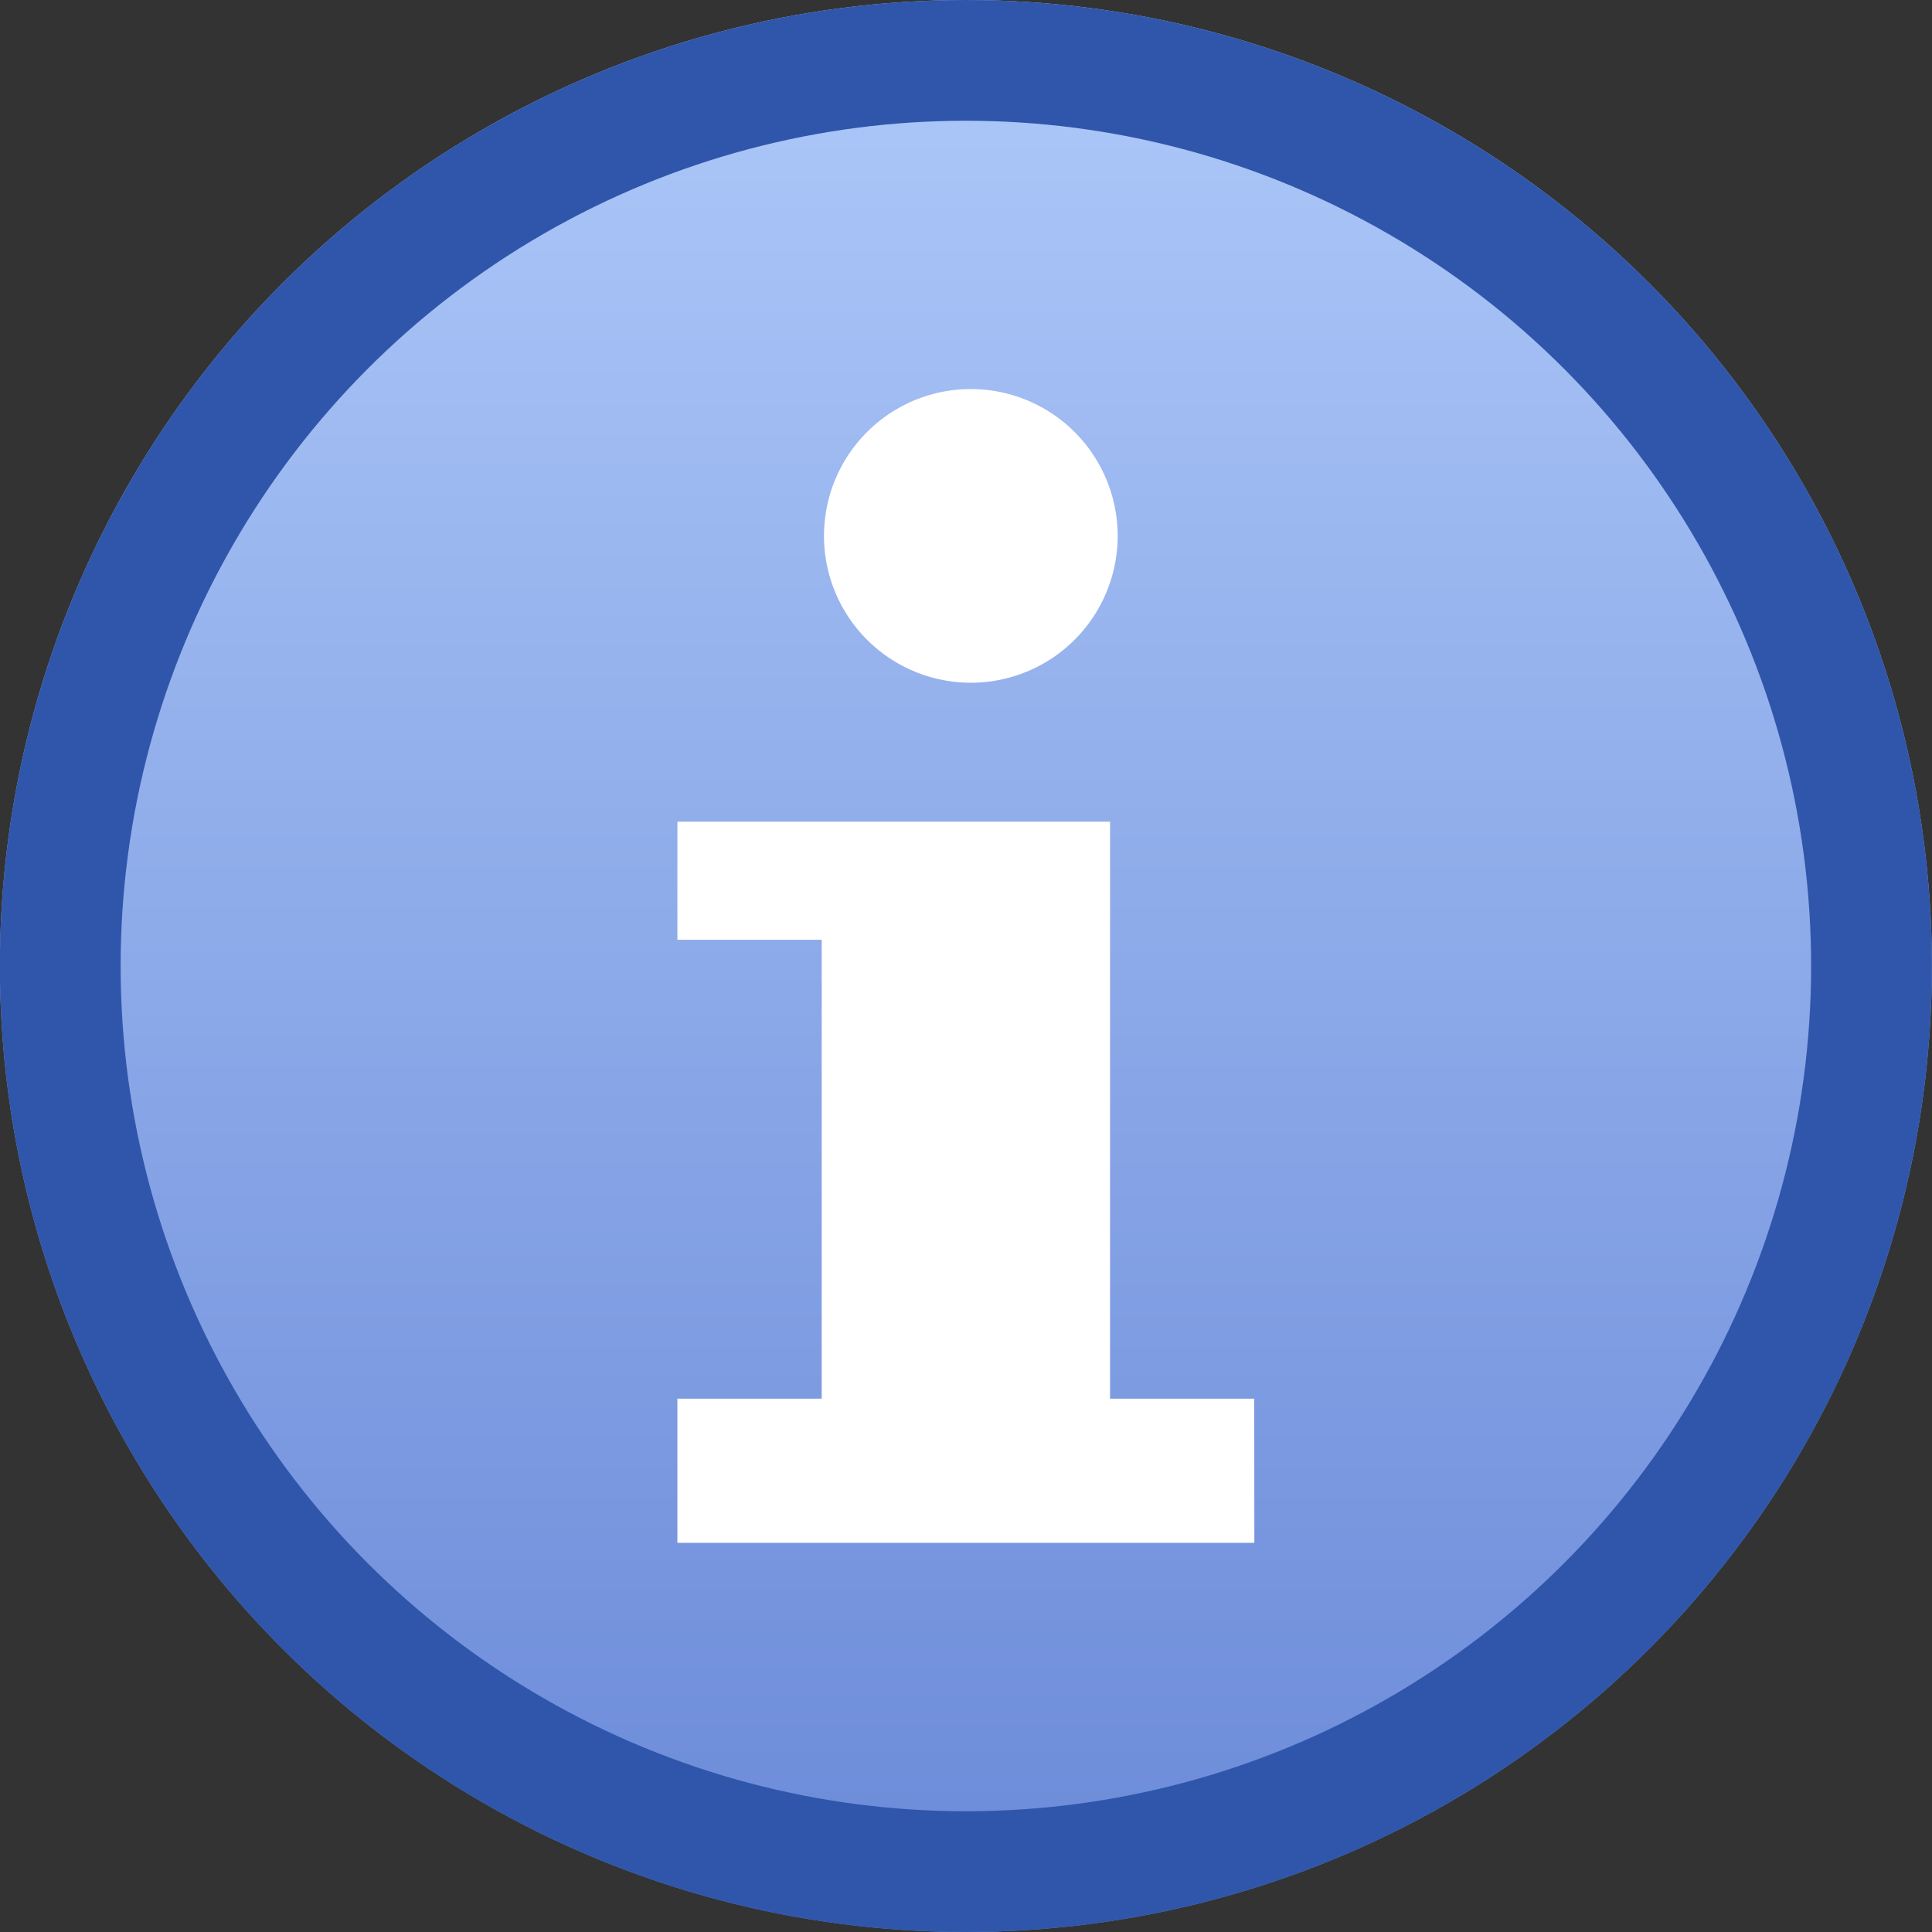
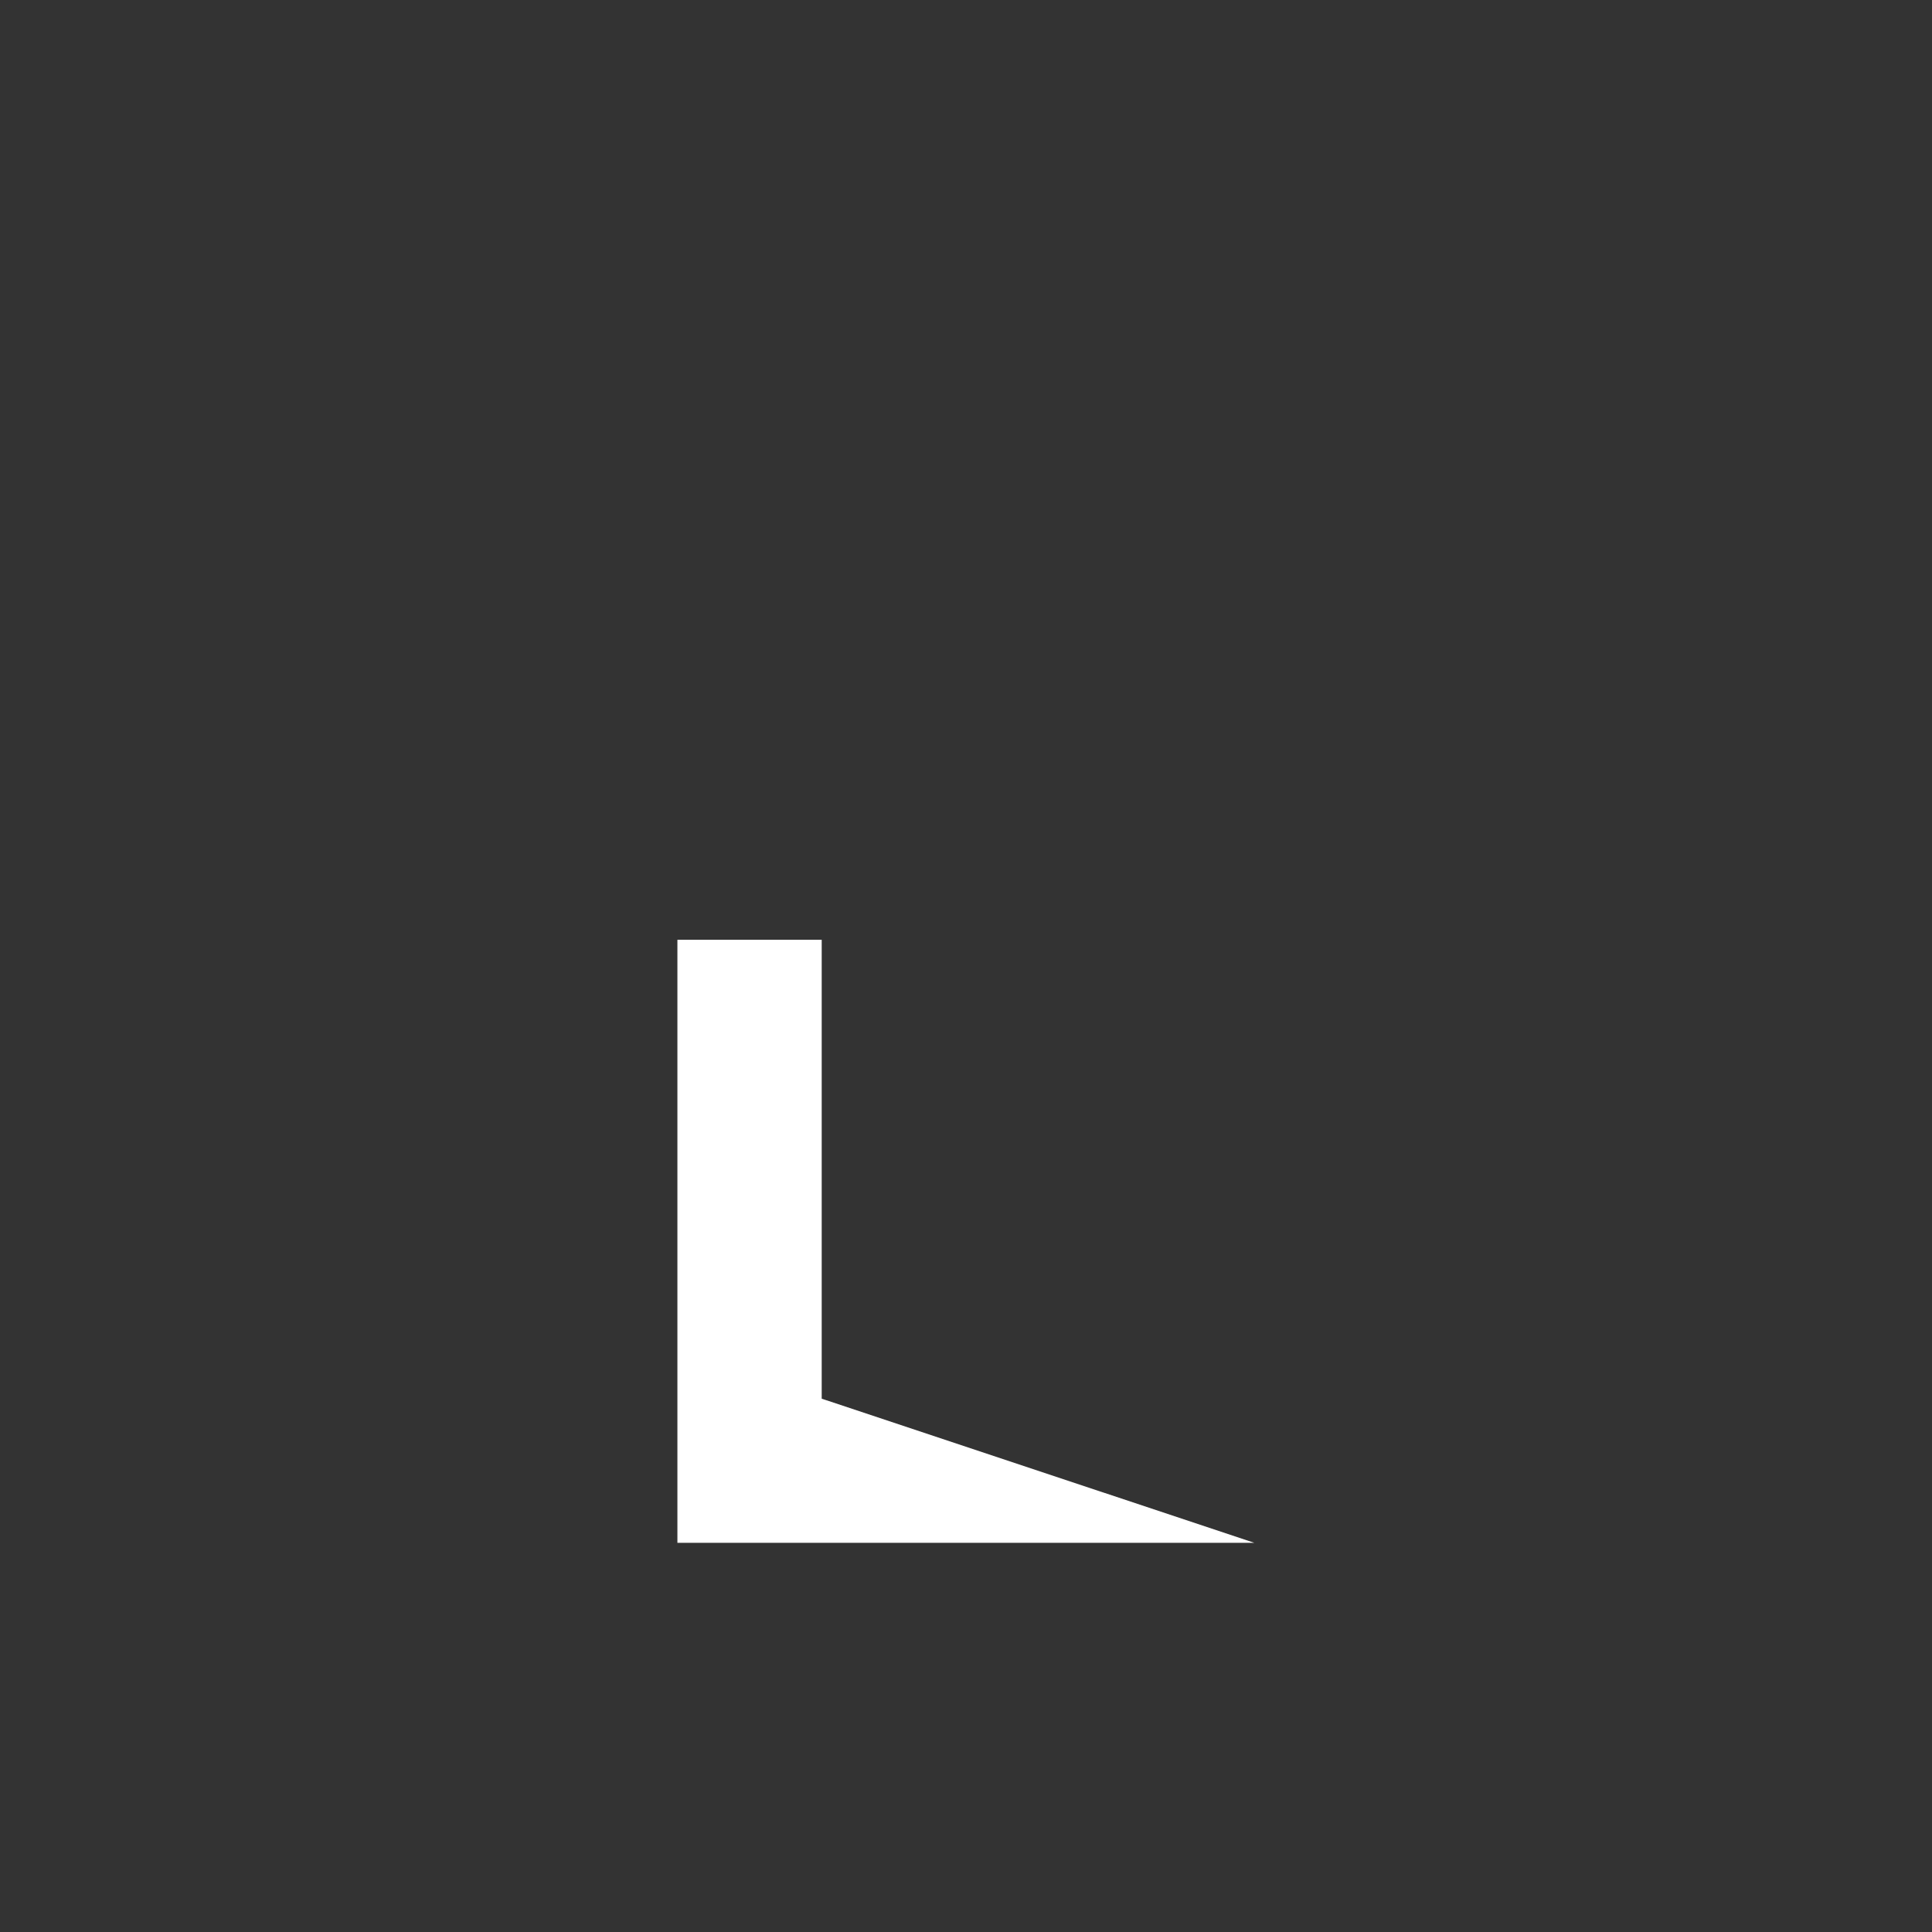
<svg xmlns="http://www.w3.org/2000/svg" width="16" height="16" viewBox="0 0 16 16">
  <rect x="0" y="0" width="16" height="16" fill="#333333" stroke="none" />
  <defs>
    <linearGradient id="linear-gradient" x1="0.5" x2="0.5" y2="1" gradientUnits="objectBoundingBox">
      <stop offset="0" stop-color="#aec9f9" />
      <stop offset="1" stop-color="#6a89d8" />
    </linearGradient>
  </defs>
  <g id="info_information_more_details_help" transform="translate(-322.602 88.551)">
    <g id="Ellipse_3454" data-name="Ellipse 3454" transform="translate(322.601 -88.551)" stroke="#2f56aa" stroke-width="1" fill="url(#linear-gradient)">
-       <circle cx="8" cy="8" r="8" stroke="none" />
-       <circle cx="8" cy="8" r="7.5" fill="none" />
-     </g>
+       </g>
    <g id="Group_28687" data-name="Group 28687" transform="translate(328.212 -85.329)">
-       <path id="Path_38083" data-name="Path 38083" d="M182.491,44.932a1.216,1.216,0,1,0-1.216-1.216A1.216,1.216,0,0,0,182.491,44.932Z" transform="translate(-180.061 -42.5)" fill="#fff" />
-       <path id="Icon_metro-info" data-name="Icon metro-info" d="M72.253,83.622H67.475V82.428H68.67v-3.8H67.475V77.65h3.583v4.778h1.194Z" transform="translate(-67.475 -74.067)" fill="#fff" />
+       <path id="Icon_metro-info" data-name="Icon metro-info" d="M72.253,83.622H67.475V82.428H68.67v-3.8H67.475V77.65v4.778h1.194Z" transform="translate(-67.475 -74.067)" fill="#fff" />
    </g>
  </g>
</svg>